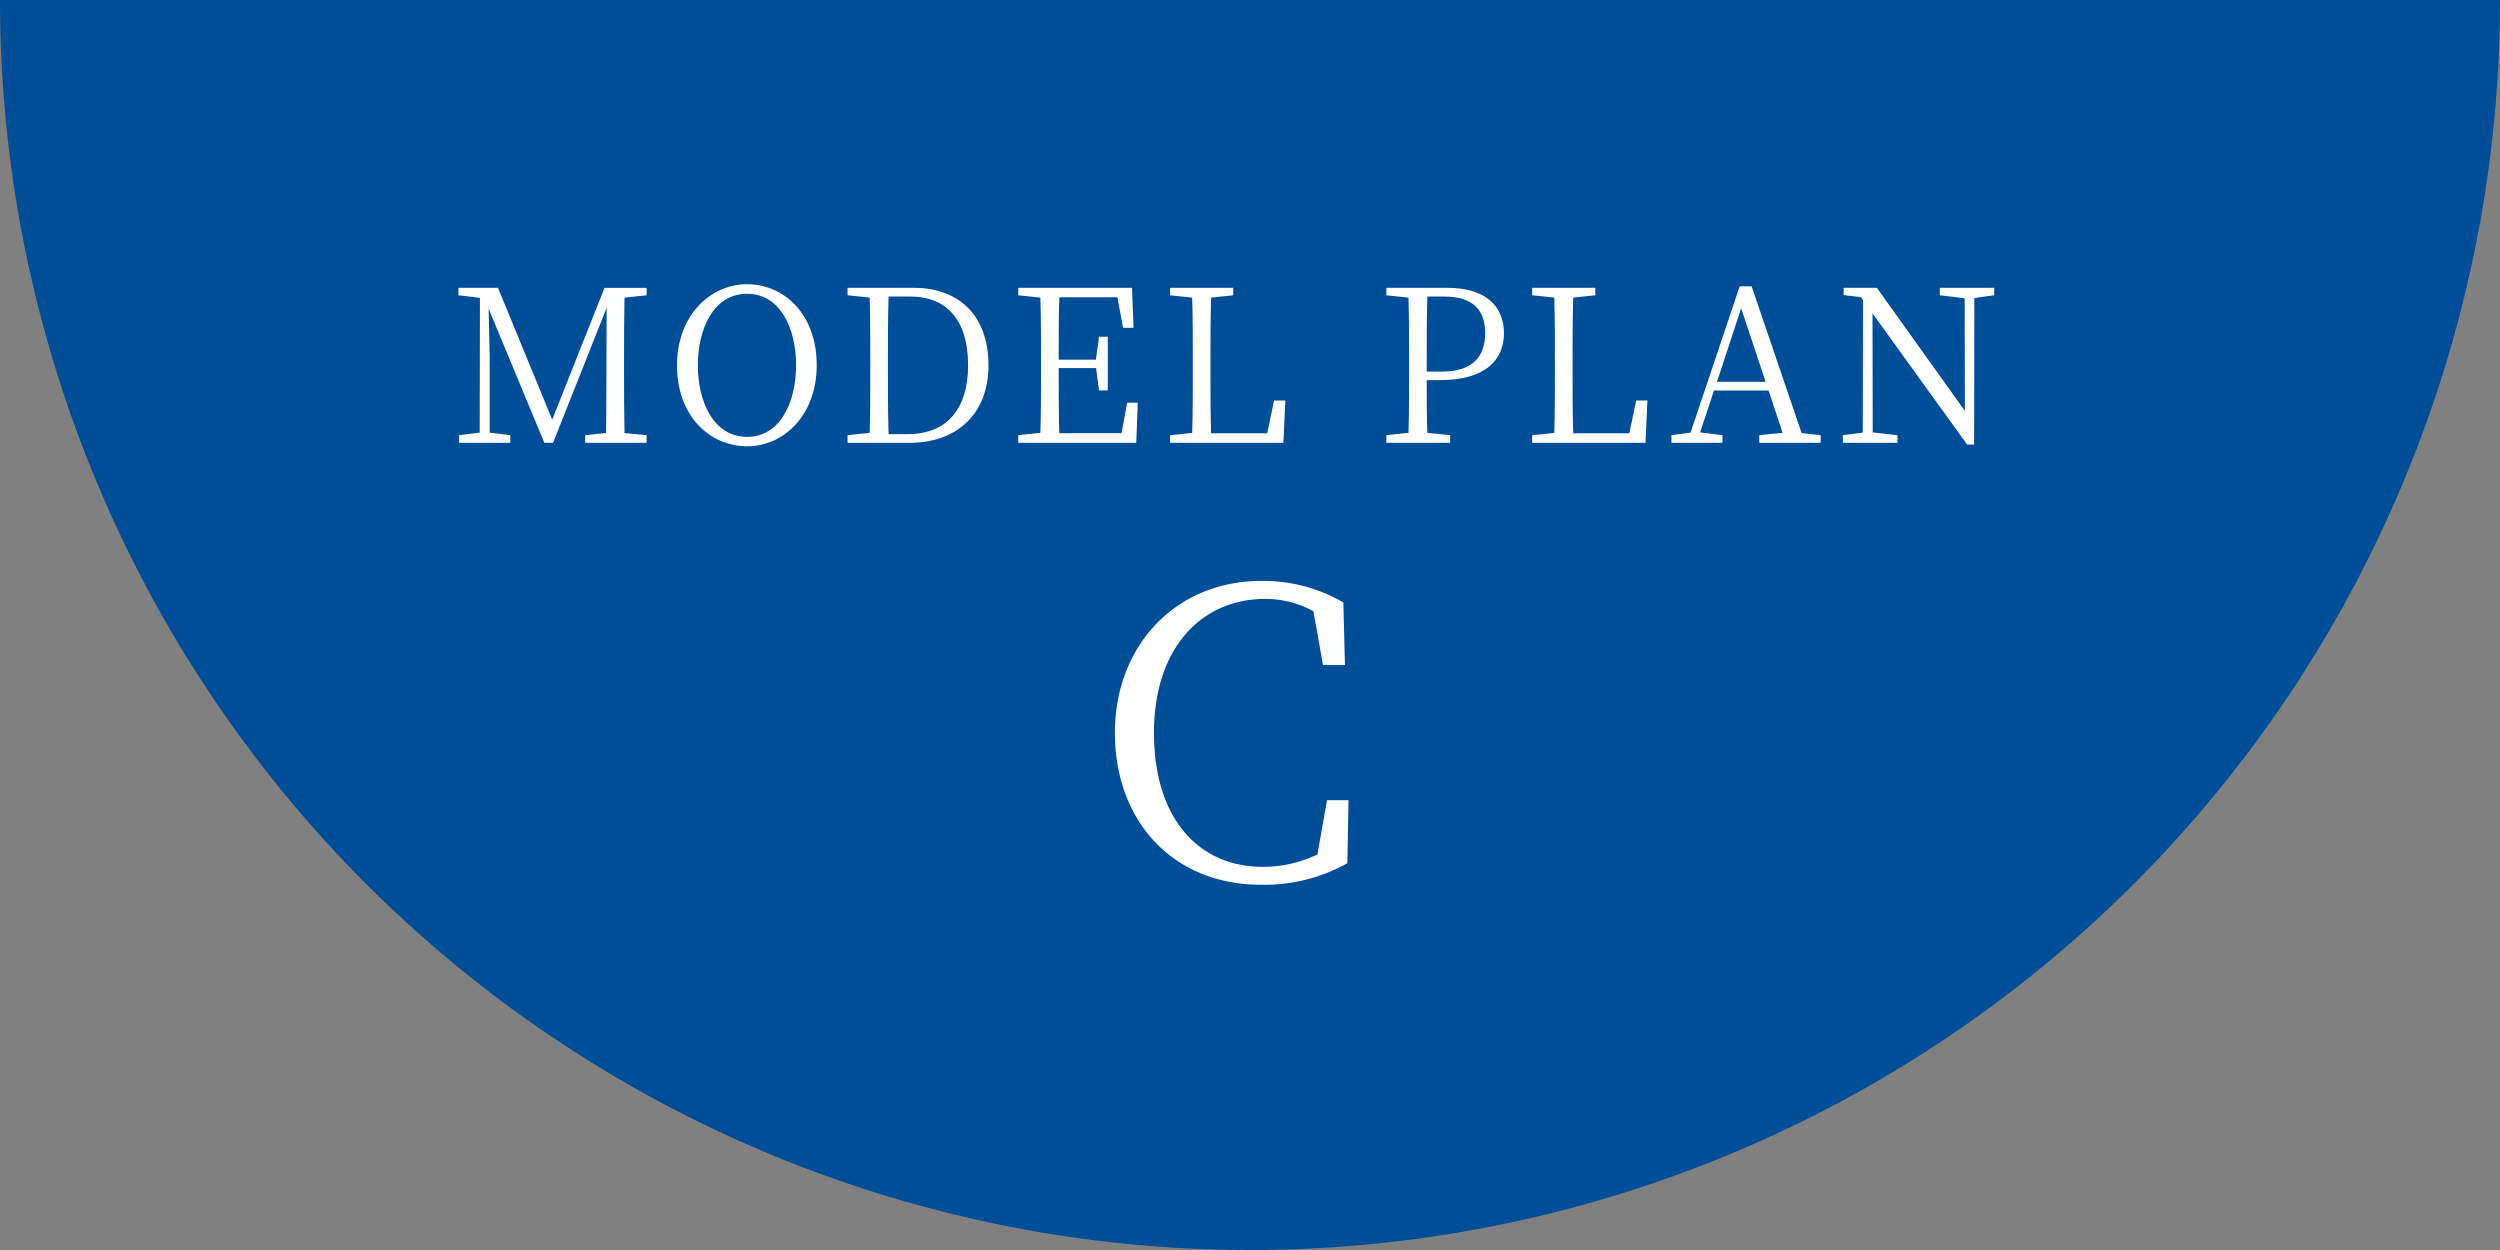
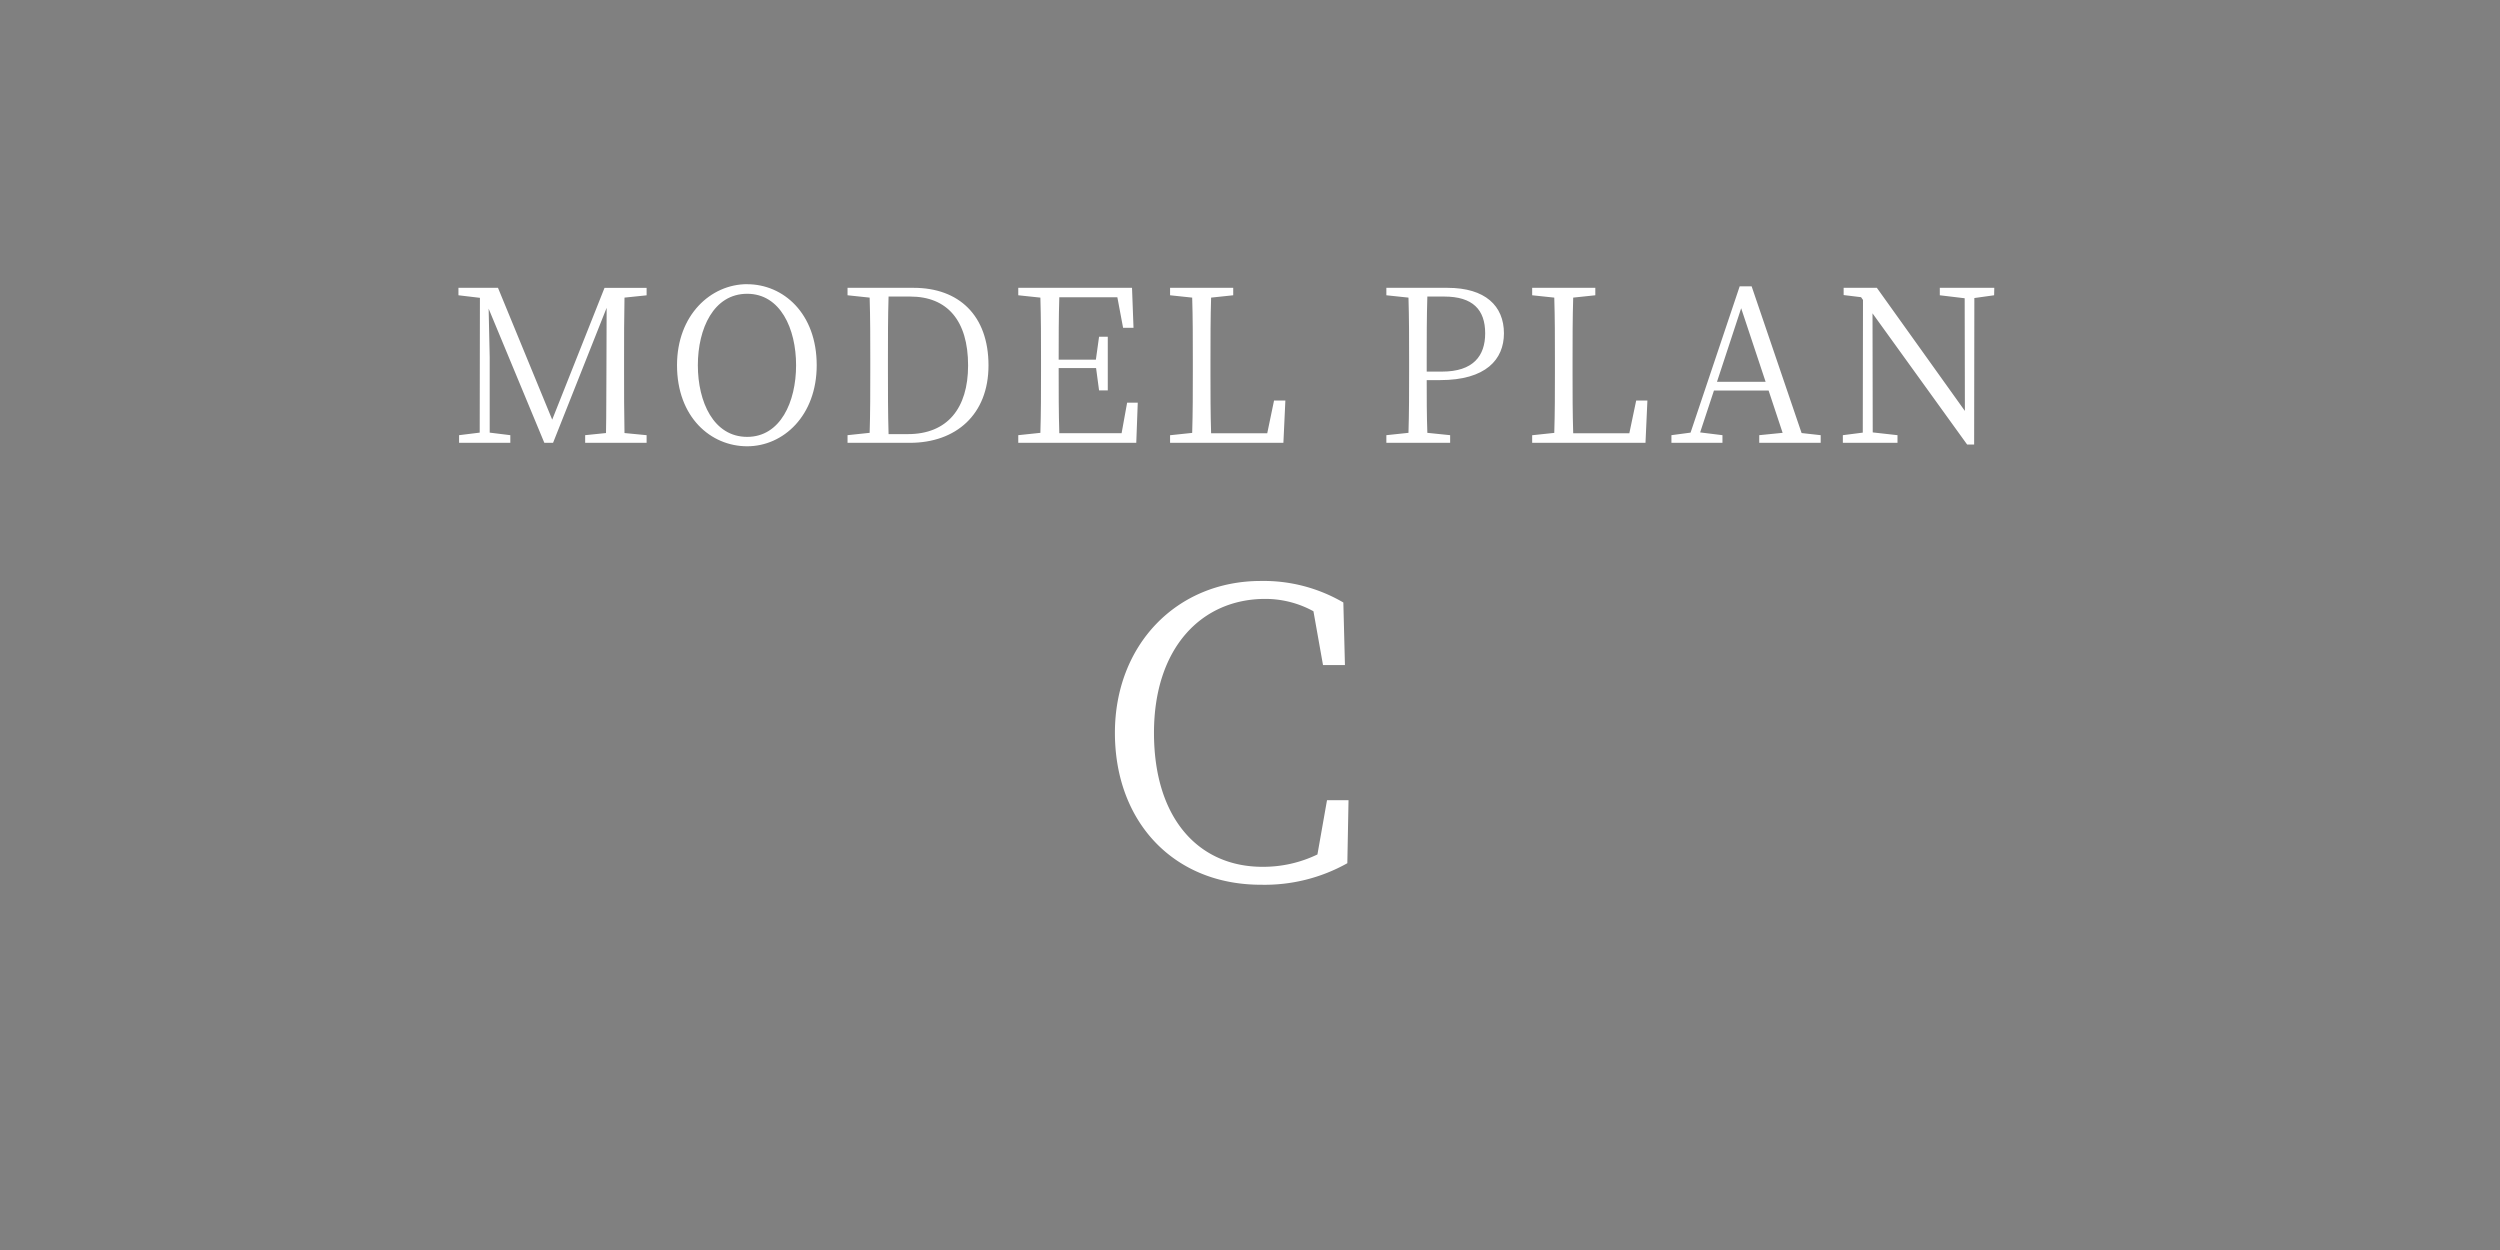
<svg xmlns="http://www.w3.org/2000/svg" width="188.131" height="94.065" viewBox="0 0 188.131 94.065">
  <rect x="0" y="0" width="188.131" height="94.065" fill="#808080" stroke="none" />
  <g id="グループ_569" data-name="グループ 569" transform="translate(3484.065 -3070.39)">
    <g id="グループ_565" data-name="グループ 565">
-       <path id="パス_2336" data-name="パス 2336" d="M188.131,0A94.065,94.065,0,0,1,94.066,94.065,94.065,94.065,0,0,1,0,0" transform="translate(-3484.065 3070.39)" fill="#004e97" />
      <path id="パス_7212" data-name="パス 7212" d="M14.832-11.1v-.56H11.664L7.728-1.744l-4.08-9.92H.672v.56l1.616.192L2.272-.768.72-.576V0H4.576V-.576L3.024-.768v-5.68c0-.016-.048-2.128-.08-3.648L7.136,0h.656l4.032-10.16-.016,4.816c-.016,1.52,0,3.072-.032,4.608l-1.568.16V0h4.624V-.576l-1.664-.16c-.032-1.552-.032-3.1-.032-4.656v-.88c0-1.584,0-3.136.032-4.656ZM18.688-5.84c0-2.752,1.184-5.376,3.712-5.376,2.5,0,3.68,2.624,3.68,5.376,0,2.768-1.184,5.392-3.68,5.392C19.872-.448,18.688-3.072,18.688-5.84Zm3.712-6.1c-2.736,0-5.28,2.32-5.28,6.1,0,3.9,2.528,6.1,5.28,6.1,2.72,0,5.232-2.3,5.232-6.1C27.632-9.744,25.12-11.936,22.4-11.936ZM33.04-.656c-.048-1.584-.048-3.2-.048-5.008V-6.24c0-1.632,0-3.232.048-4.768h1.632c2.784,0,4.352,1.808,4.352,5.184,0,3.232-1.568,5.168-4.528,5.168ZM29.952-11.664v.56l1.664.176c.048,1.536.048,3.1.048,4.688v.576c0,1.808,0,3.392-.048,4.912l-1.664.176V0H34.64c3.472,0,5.92-2.128,5.92-5.824,0-3.776-2.24-5.84-5.632-5.84Zm21.04,8.64-.416,2.3H45.888c-.048-1.552-.048-3.12-.048-4.9h2.816l.224,1.68h.656V-7.984H48.88l-.24,1.728h-2.8c0-1.632,0-3.2.048-4.7h4.368l.432,2.3h.784l-.112-3.008H42.8v.56l1.664.176c.048,1.536.048,3.1.048,4.656v.88c0,1.568,0,3.12-.048,4.64L42.8-.576V0h8.88l.112-3.024Zm11.056-.16L61.536-.72H57.312c-.048-1.52-.048-3.056-.048-4.352v-1.12c0-1.632,0-3.2.048-4.736l1.664-.176v-.56H54.224v.56l1.664.176c.048,1.52.048,3.072.048,4.656v.9c0,1.536,0,3.088-.048,4.624l-1.664.176V0h8.528L62.9-3.184Zm12.8-7.824c2.16,0,3.088.992,3.088,2.768,0,1.7-.9,2.88-3.248,2.88H73.536v-.912c0-1.616,0-3.2.048-4.736Zm-.3,6.288c3.44,0,4.8-1.552,4.8-3.52,0-2.064-1.408-3.424-4.24-3.424H70.5v.56l1.664.176c.048,1.536.048,3.1.048,4.656v.88c0,1.568,0,3.12-.048,4.64L70.5-.576V0h4.8V-.576L73.584-.752c-.048-1.344-.048-2.64-.048-3.968ZM89.3-3.184,88.784-.72H84.56c-.048-1.52-.048-3.056-.048-4.352v-1.12c0-1.632,0-3.2.048-4.736l1.664-.176v-.56H81.472v.56l1.664.176c.048,1.52.048,3.072.048,4.656v.9c0,1.536,0,3.088-.048,4.624l-1.664.176V0H90l.144-3.184Zm6.08-1.408L97.2-10.128l1.84,5.536Zm6.368,3.856-3.76-11.04h-.9L93.392-.768l-1.44.192V0h3.84V-.576l-1.68-.208,1.04-3.152h4.112L100.32-.752l-1.76.176V0h4.624V-.576Zm14.5-10.928h-4.1v.56l1.872.224.016,8.48-6.624-9.264h-2.5v.544l1.312.16.144.208-.016,9.984-1.5.192V0h4.112V-.576L107.1-.784l-.016-8.96,7.12,9.872h.528l.016-11.024,1.488-.208Z" transform="translate(-3450.238 3103.714)" fill="#fff" />
-       <rect id="長方形_544" data-name="長方形 544" width="120.476" height="19.883" transform="translate(-3450.238 3089.636)" fill="none" />
-       <rect id="長方形_545" data-name="長方形 545" width="120.476" height="19.883" transform="translate(-3450.238 3089.636)" fill="none" />
      <path id="パス_7211" data-name="パス 7211" d="M17.61-5.88,16.89-1.8a9.344,9.344,0,0,1-4.14.93c-4.77,0-8.16-3.6-8.16-10.08,0-6.42,3.6-10.08,8.37-10.08a7.515,7.515,0,0,1,3.63.93l.72,4.05h1.65l-.12-4.71a11.88,11.88,0,0,0-6.21-1.62c-6.33,0-10.98,4.8-10.98,11.43C1.65-4.23,6.09.48,12.63.48a12.72,12.72,0,0,0,6.51-1.62l.09-4.74Z" transform="translate(-3401.815 3136.489)" fill="#fff" />
      <rect id="長方形_546" data-name="長方形 546" width="21.899" height="37.28" transform="translate(-3401.815 3110.093)" fill="none" />
-       <rect id="長方形_547" data-name="長方形 547" width="21.899" height="37.28" transform="translate(-3401.815 3110.093)" fill="none" />
      <rect id="長方形_548" data-name="長方形 548" width="188.131" height="94.065" transform="translate(-3484.065 3070.39)" fill="none" />
    </g>
  </g>
</svg>